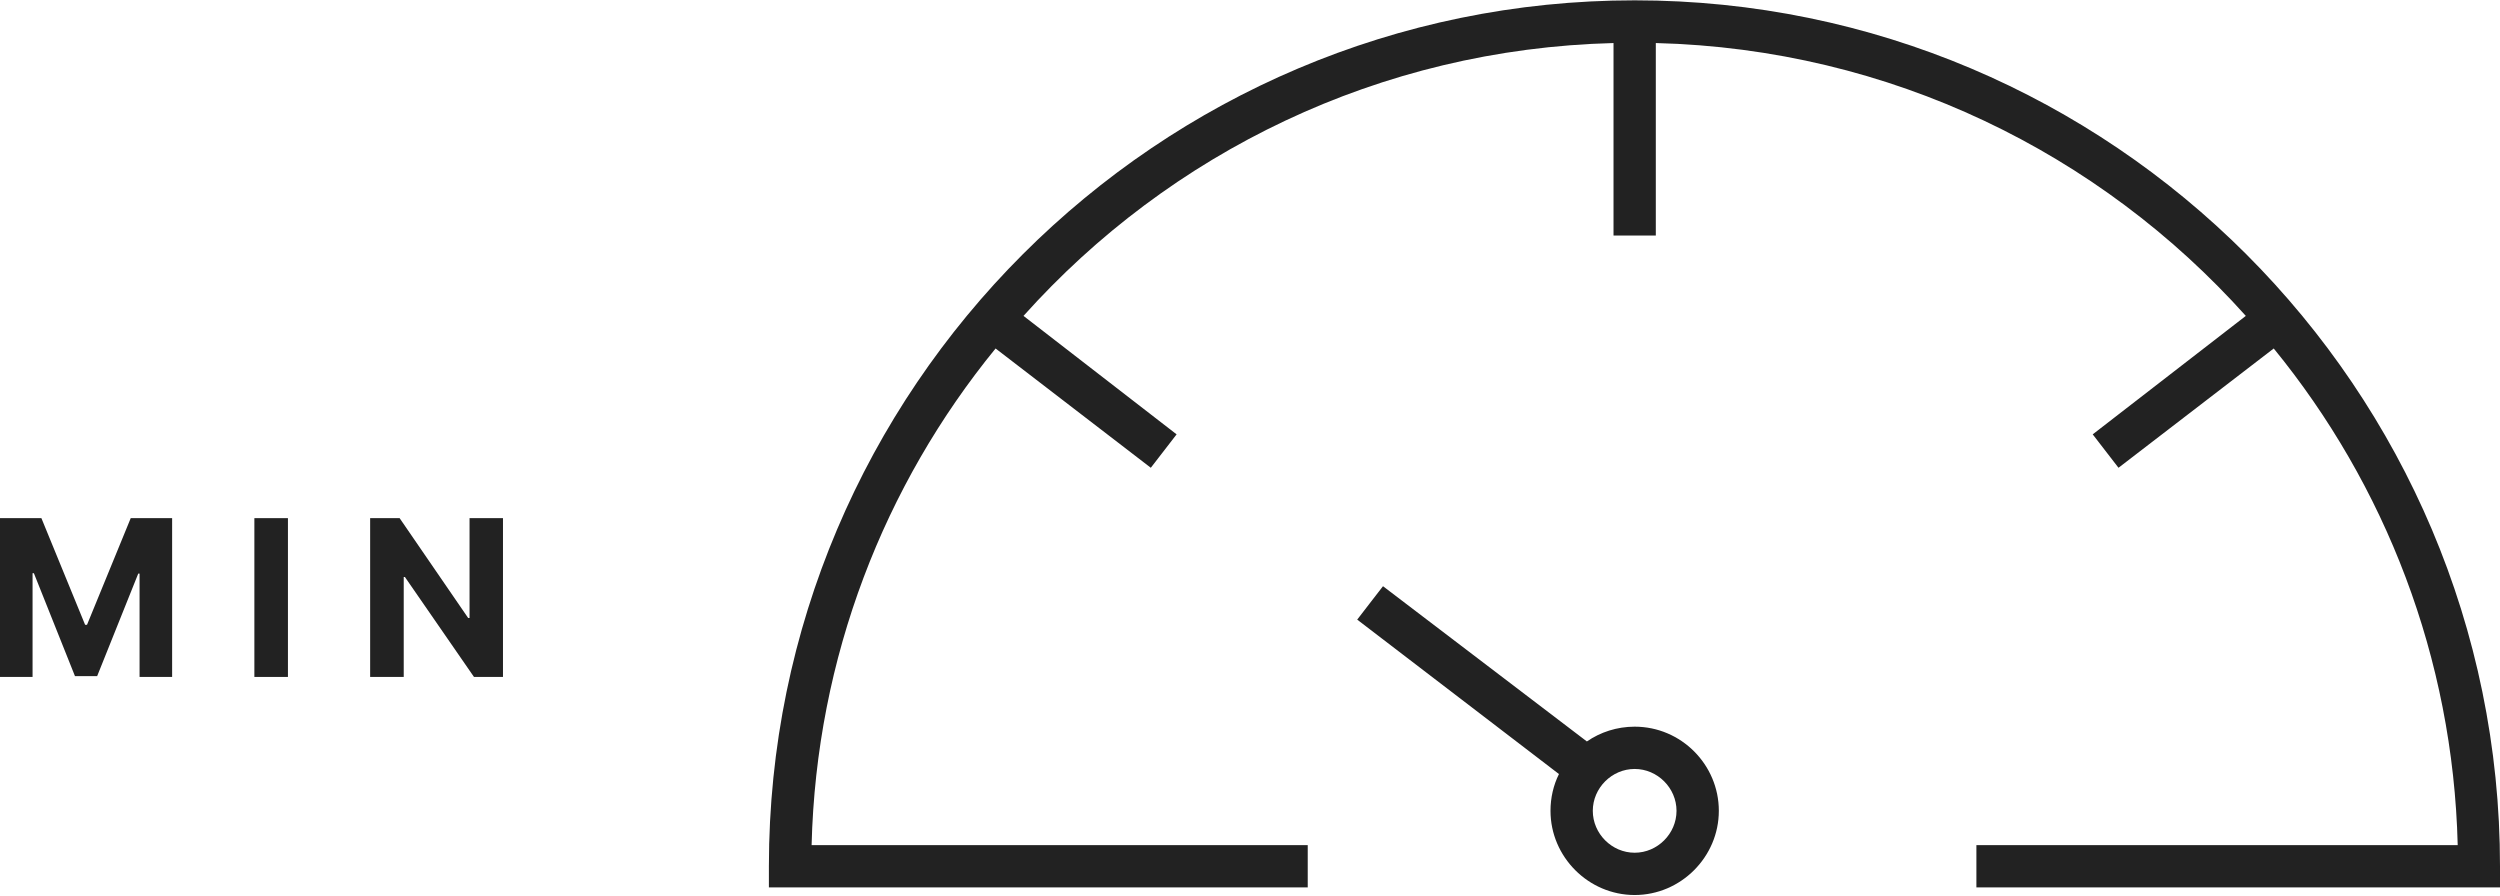
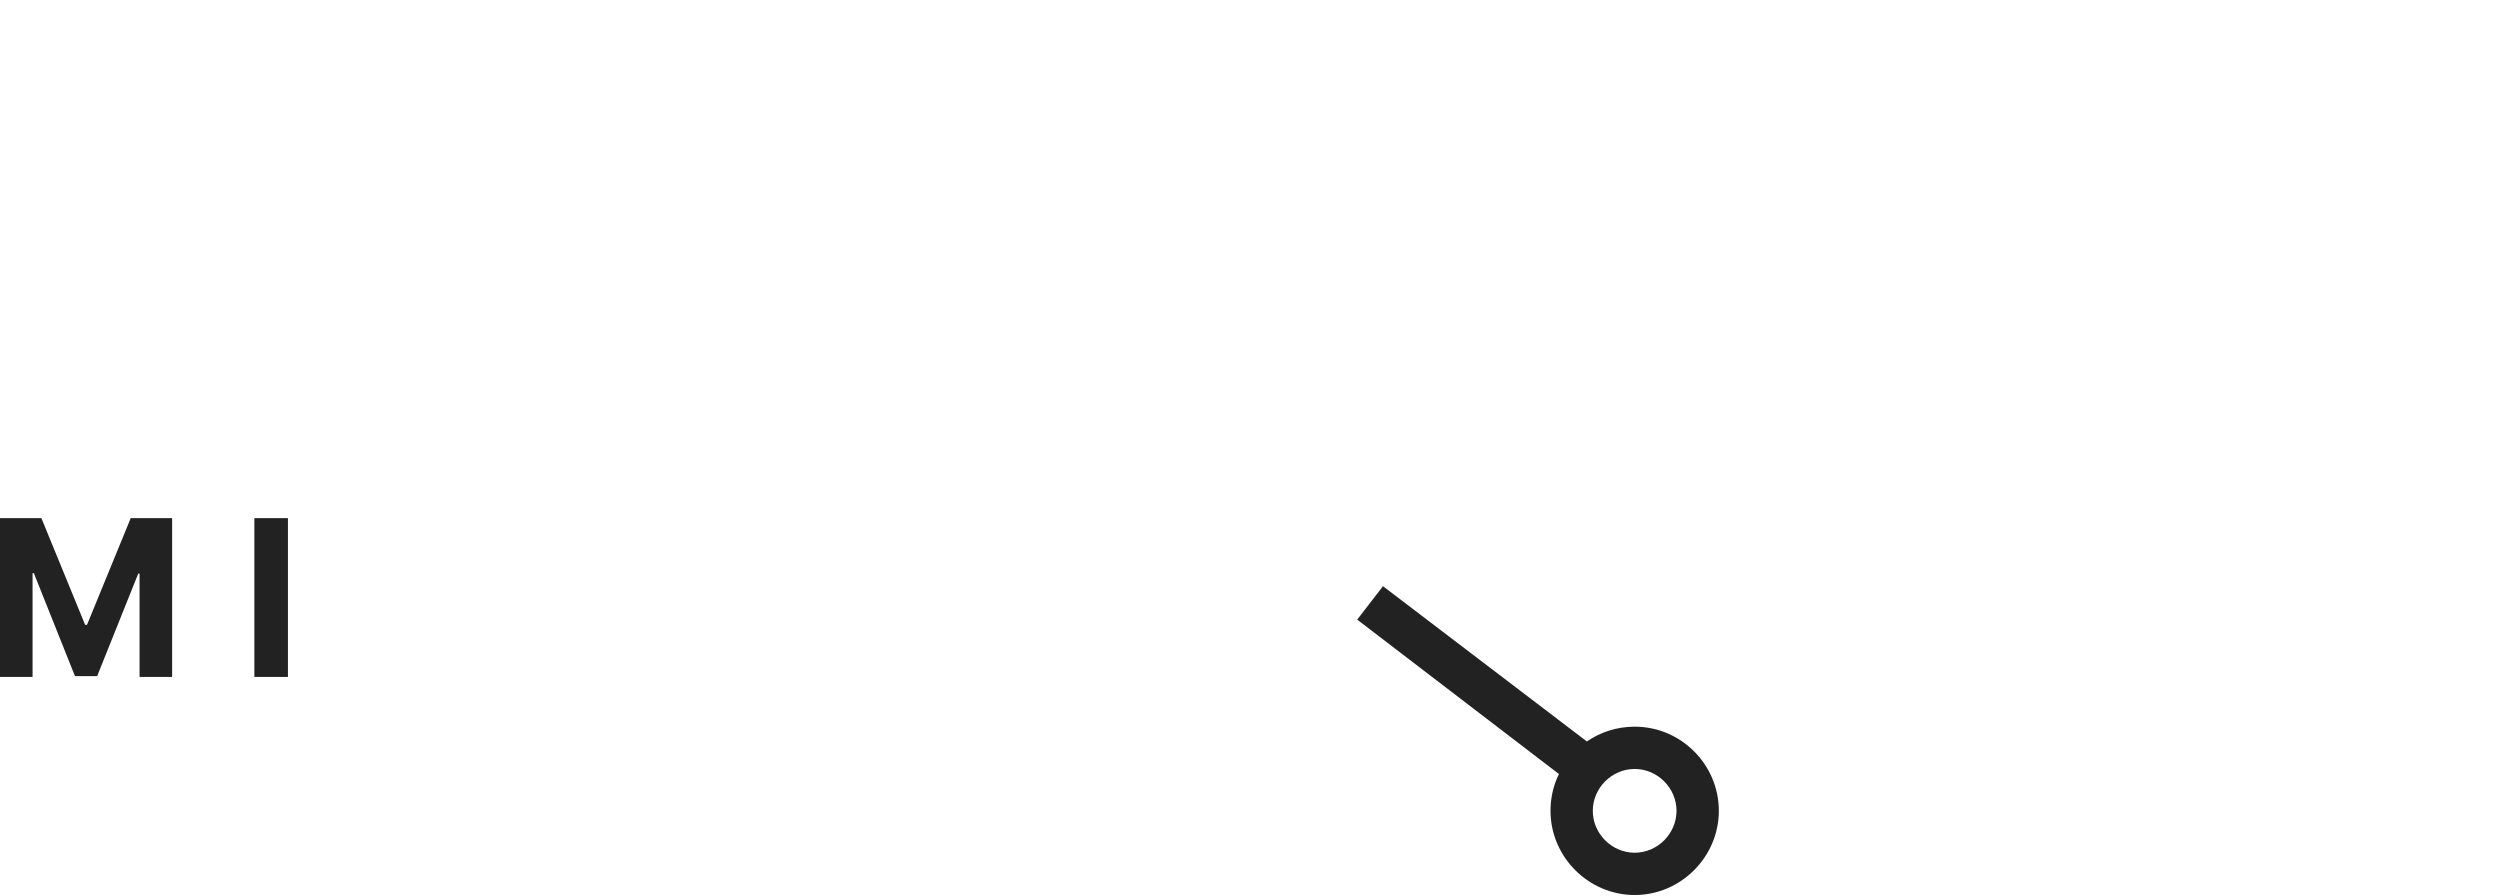
<svg xmlns="http://www.w3.org/2000/svg" width="120" height="43" viewBox="0 0 120 43" fill="none">
  <path d="M0 24.871H1.987L4.086 29.992H4.176L6.275 24.871H8.262V32.493H6.699V27.532H6.636L4.663 32.455H3.599L1.626 27.513H1.563V32.493H0V24.871Z" fill="#222222" />
  <path d="M13.821 24.871V32.493H12.21V24.871H13.821Z" fill="#222222" />
-   <path d="M24.143 24.871V32.493H22.751L19.435 27.695H19.379V32.493H17.767V24.871H19.182L22.472 29.664H22.538V24.871H24.143Z" fill="#222222" />
  <path d="M78.464 34.88C77.611 34.88 76.819 35.144 76.17 35.59L66.384 28.138L65.755 28.951L65.146 29.742L74.83 37.154C74.566 37.682 74.424 38.291 74.424 38.92C74.424 41.134 76.251 42.961 78.464 42.961C80.677 42.961 82.504 41.134 82.504 38.92C82.504 36.707 80.697 34.88 78.464 34.88ZM78.464 40.931C77.367 40.931 76.454 40.017 76.454 38.92C76.454 37.824 77.367 36.91 78.464 36.91C79.56 36.91 80.473 37.824 80.473 38.92C80.473 40.017 79.56 40.931 78.464 40.931Z" fill="#222222" />
-   <path d="M120 41.58V42.596H94.867V40.565H117.97C117.747 31.549 114.478 23.265 109.139 16.727L101.688 22.453L100.45 20.849L107.799 15.163C100.795 7.346 90.726 2.351 79.479 2.066V11.305H77.449V2.066C66.202 2.351 56.132 7.346 49.128 15.163L56.477 20.849L55.239 22.453L47.788 16.727C42.449 23.265 39.181 31.549 38.957 40.565H62.771V42.596H36.907V41.58C36.907 18.656 55.564 0.016 78.464 0.016C101.363 0.016 120 18.656 120 41.58Z" fill="#222222" />
</svg>